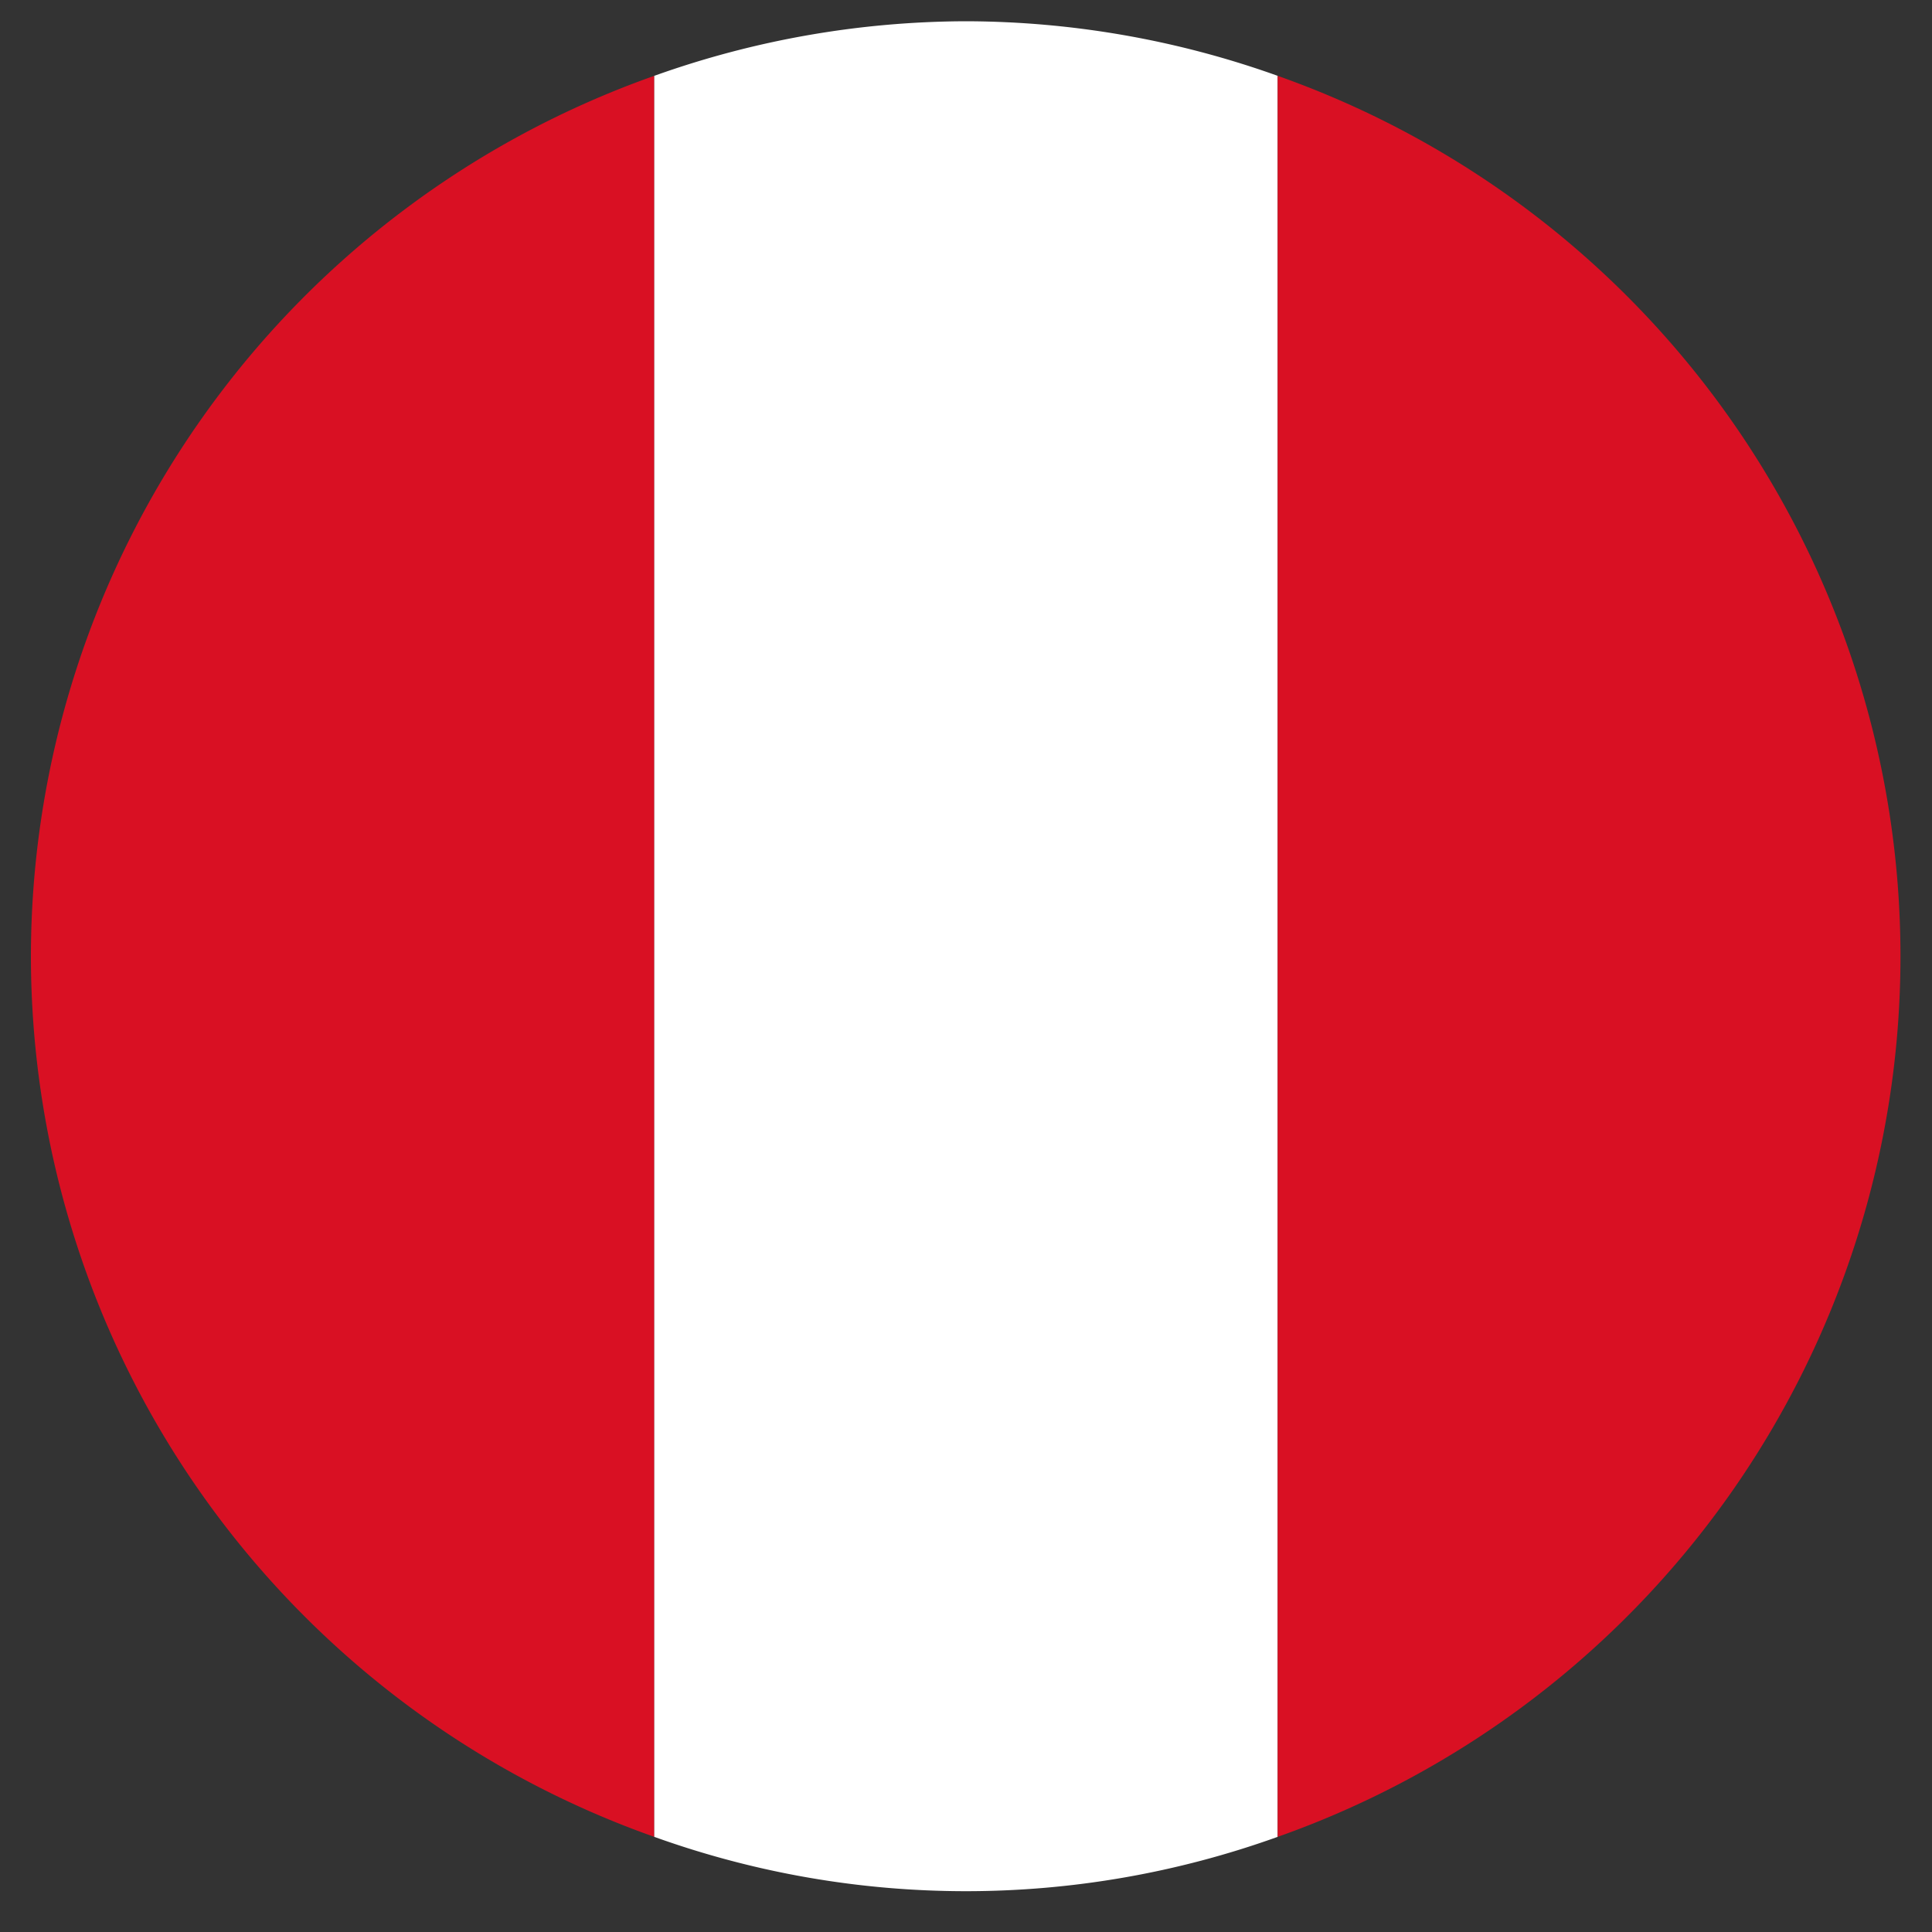
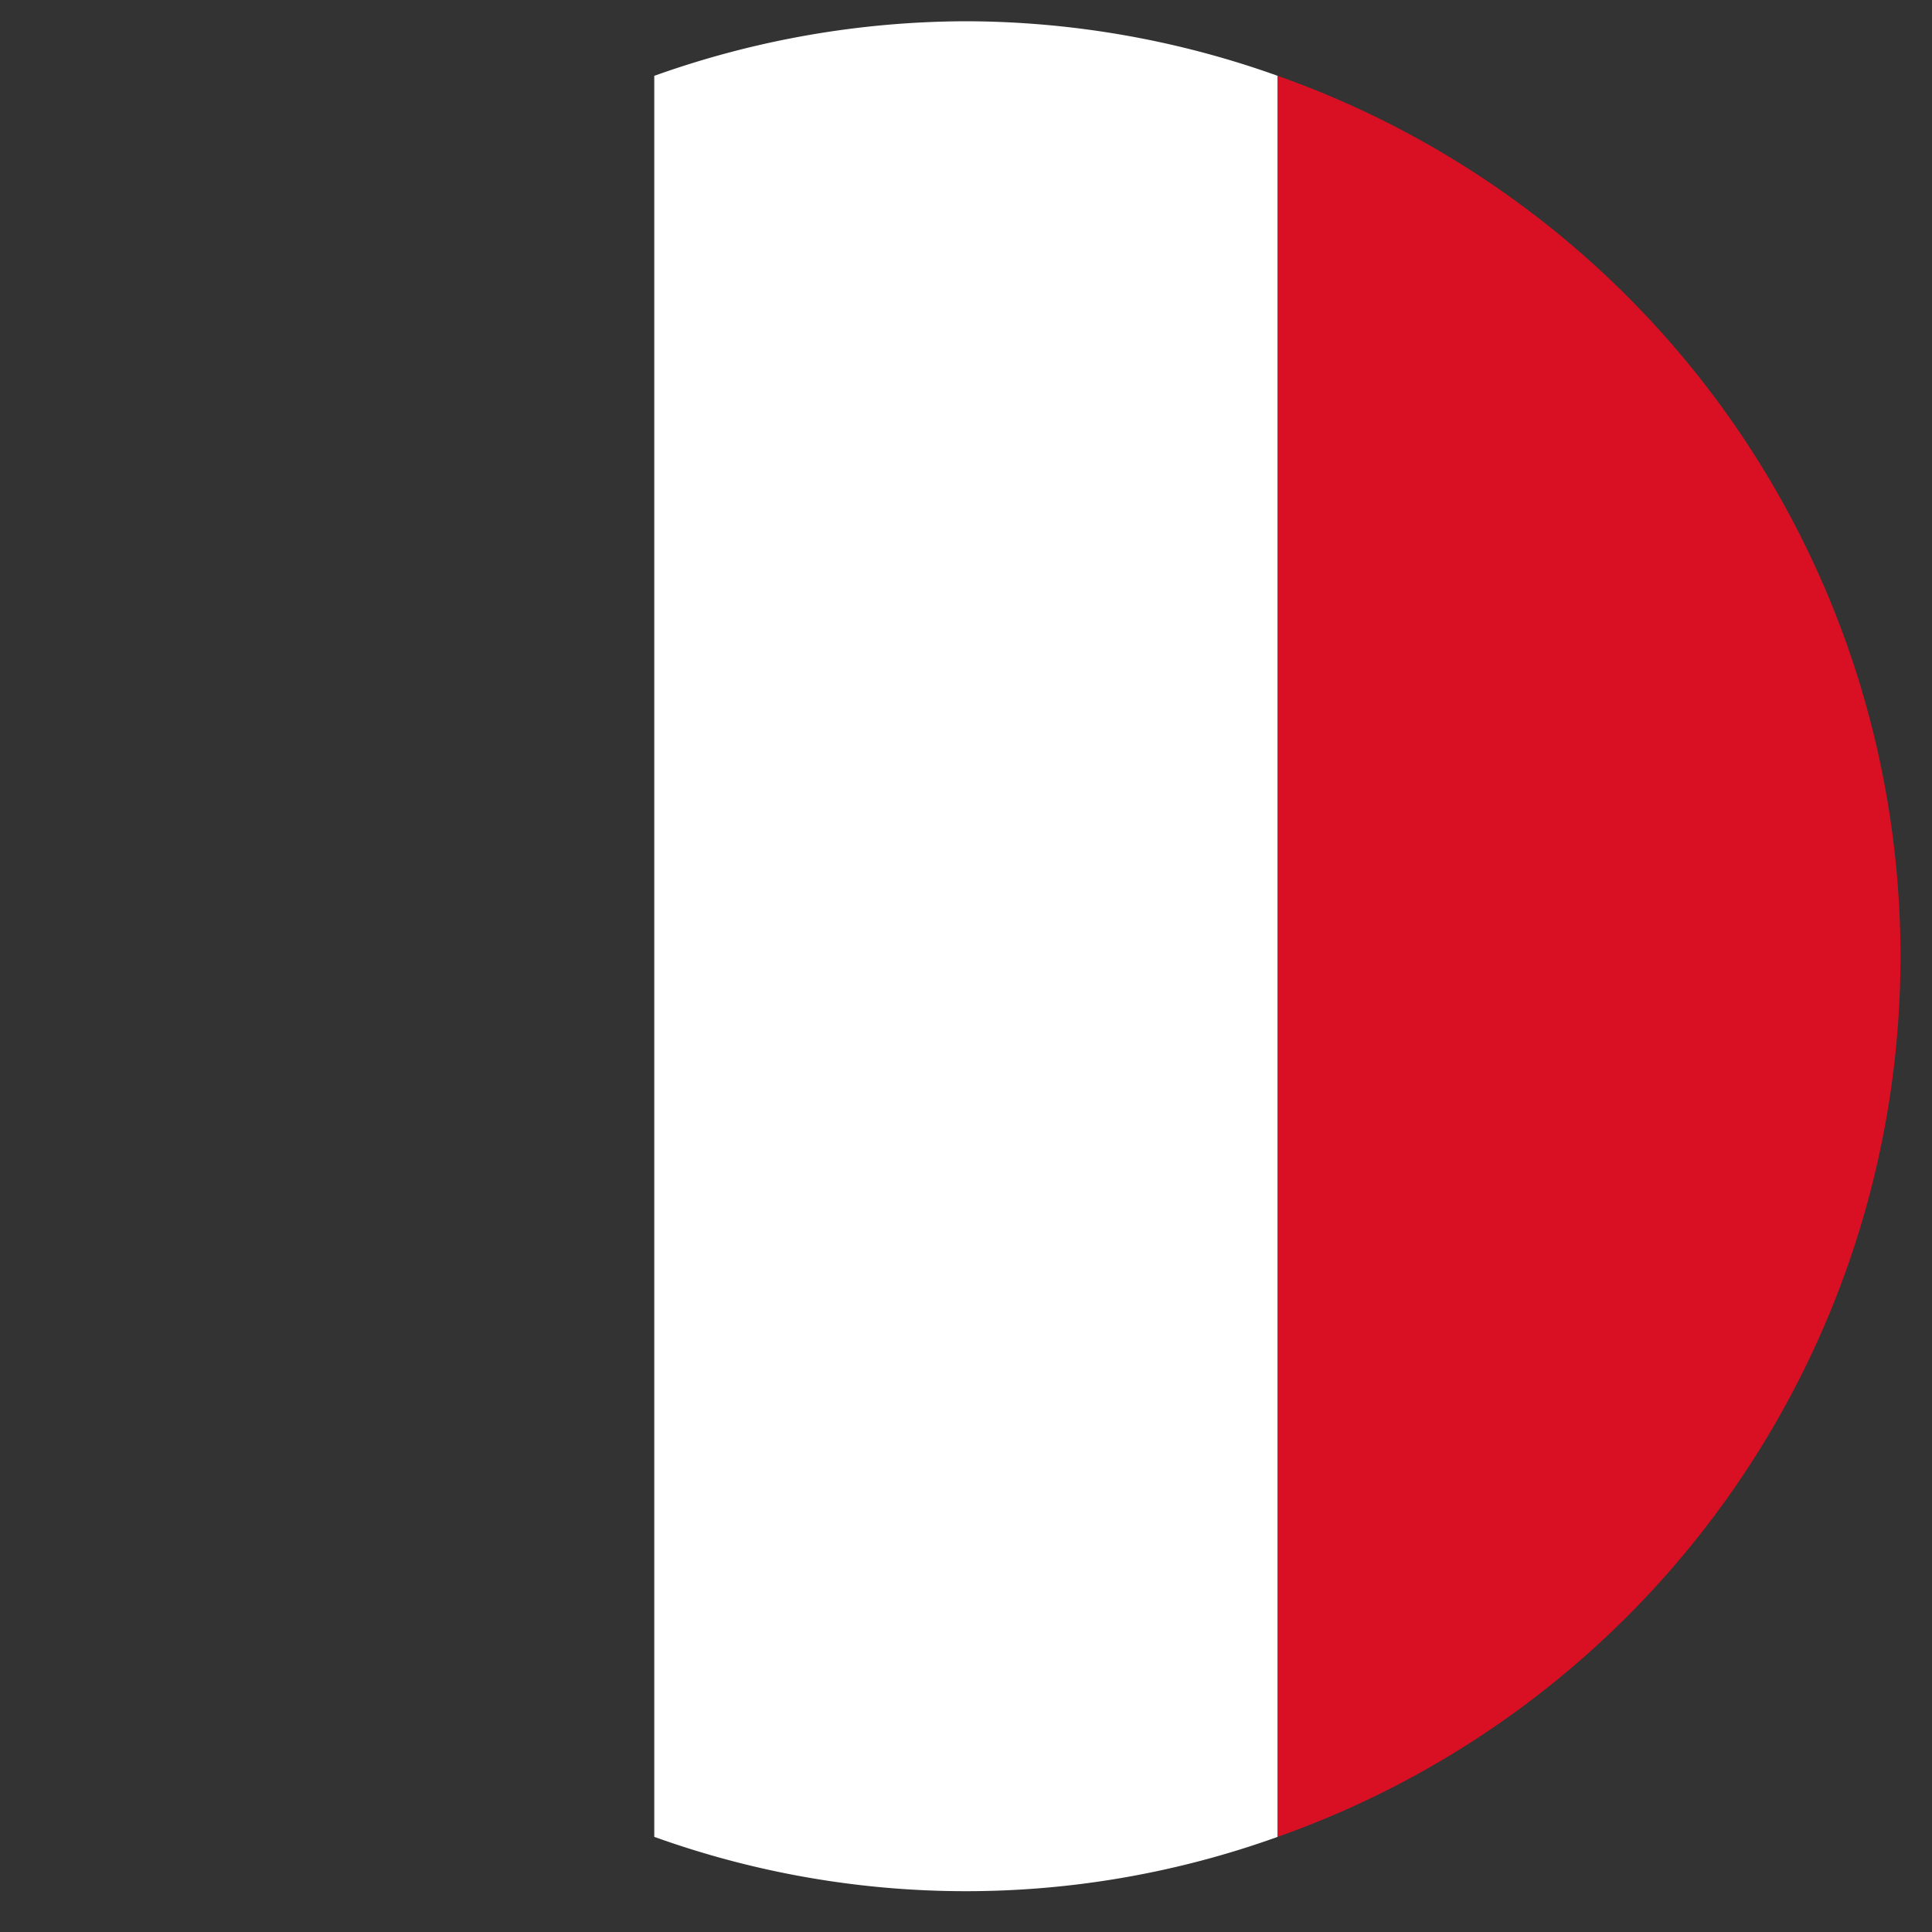
<svg xmlns="http://www.w3.org/2000/svg" width="40" height="40" fill="none">
  <rect width="100%" height="100%" fill="#333333" stroke="none" />
  <g clip-path="url(#clip0)">
-     <path d="M.64 19.8a19.35 19.35 0 0012.906 18.23V1.57A19.35 19.35 0 00.64 19.8z" fill="#D91023" />
    <path d="M20 .44c-2.2.006-4.383.388-6.454 1.13v36.46c4.172 1.5 8.735 1.5 12.907 0V1.57A19.266 19.266 0 0019.999.44z" fill="#fff" />
    <path d="M26.453 1.57v36.46a19.334 19.334 0 000-36.46z" fill="#D91023" />
  </g>
  <defs>
    <clipPath id="clip0">
      <path fill="#fff" transform="translate(.64 .44)" d="M0 0h38.72v38.72H0z" />
    </clipPath>
  </defs>
</svg>